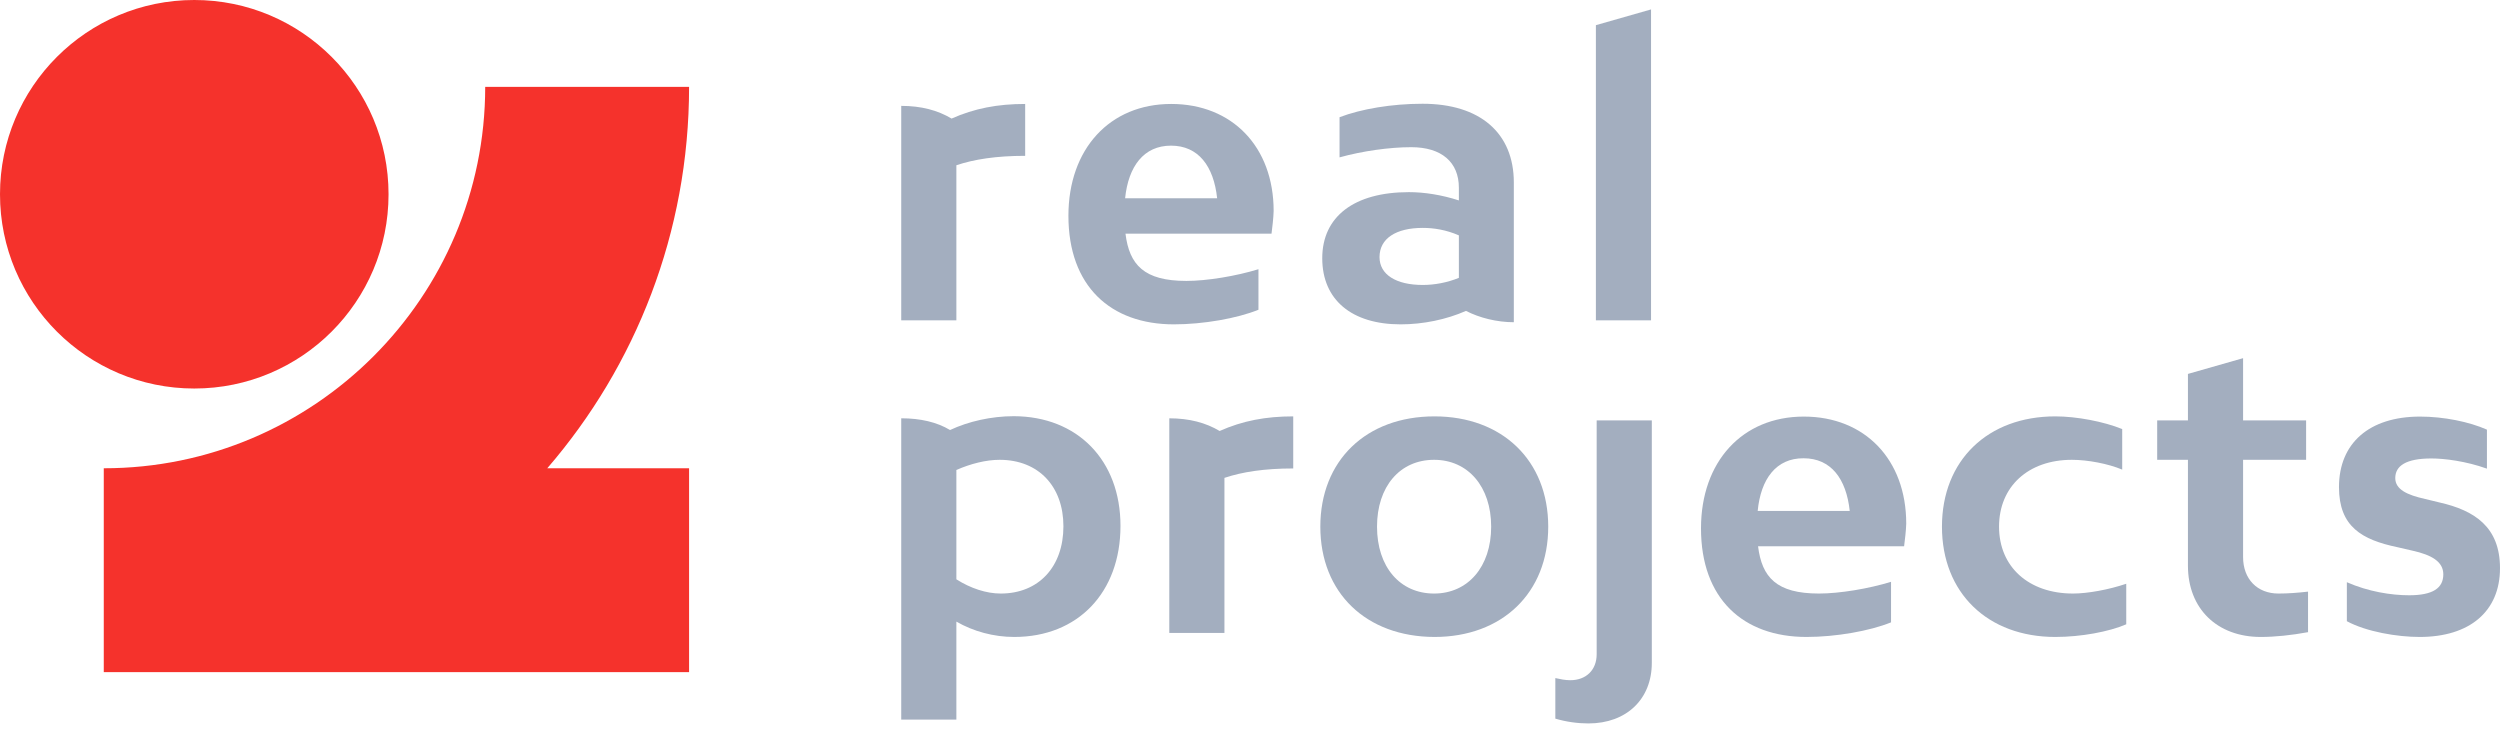
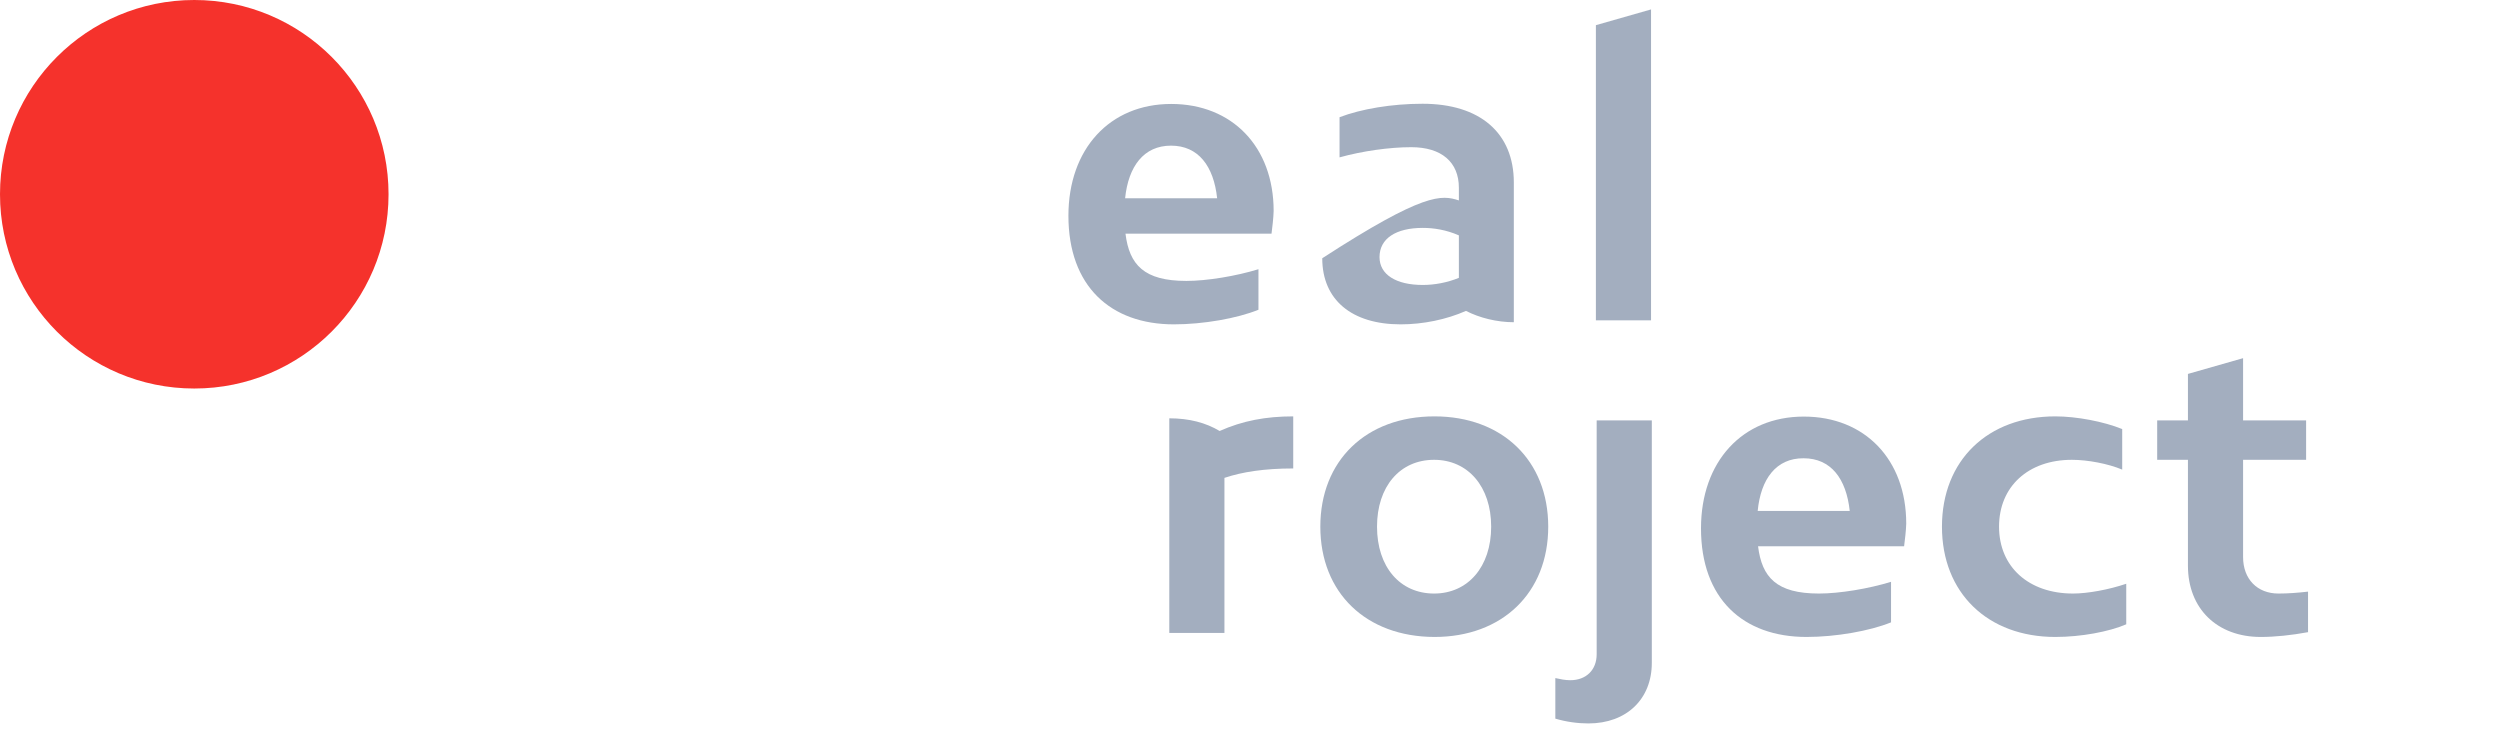
<svg xmlns="http://www.w3.org/2000/svg" width="120" height="35" viewBox="0 0 120 35" fill="none">
  <path d="M9.325 18.649C14.475 18.649 18.65 14.474 18.65 9.325C18.65 4.175 14.475 0 9.325 0C4.175 0 0 4.175 0 9.325C0 14.474 4.175 18.649 9.325 18.649Z" fill="#F5322C" />
-   <path d="M33.076 4.169C33.076 11.16 30.512 17.561 26.269 22.477H33.076V32.262H4.981V22.477C15.081 22.477 23.29 14.259 23.29 4.169H33.076Z" fill="#F5322C" />
-   <path d="M49.208 7.48C47.825 7.48 46.755 7.646 45.906 7.932V15.375H43.259V5.082C44.218 5.082 45.011 5.294 45.676 5.691C46.773 5.202 47.889 4.99 49.208 4.99V7.48Z" fill="#A3AEBF" />
  <path d="M61.033 11.215H54.023C54.208 12.709 54.909 13.484 56.947 13.484C57.934 13.484 59.327 13.254 60.406 12.922V14.868C59.382 15.283 57.759 15.569 56.347 15.569C53.304 15.569 51.284 13.733 51.284 10.358C51.284 7.148 53.267 4.99 56.218 4.99C59.142 4.99 61.135 7.046 61.135 10.127C61.125 10.487 61.07 10.92 61.033 11.215ZM54.005 9.518H58.423C58.257 7.969 57.519 6.991 56.209 6.991C54.899 6.991 54.161 7.987 54.005 9.518Z" fill="#A3AEBF" />
-   <path d="M72.673 15.467C71.843 15.467 71.013 15.255 70.367 14.923C69.427 15.338 68.31 15.569 67.231 15.569C64.888 15.569 63.468 14.397 63.468 12.396C63.468 10.394 64.999 9.223 67.628 9.223C68.366 9.223 69.196 9.352 70.026 9.62V9.011C70.026 7.784 69.196 7.065 67.739 7.065C66.696 7.065 65.396 7.249 64.298 7.554V5.626C65.34 5.229 66.807 4.98 68.283 4.98C71.041 4.98 72.664 6.382 72.664 8.762V15.467H72.673ZM68.292 13.678C68.855 13.678 69.463 13.567 70.026 13.337V11.298C69.417 11.031 68.818 10.939 68.292 10.939C67.01 10.939 66.217 11.446 66.217 12.341C66.217 13.18 67.01 13.678 68.292 13.678Z" fill="#A3AEBF" />
+   <path d="M72.673 15.467C71.843 15.467 71.013 15.255 70.367 14.923C69.427 15.338 68.31 15.569 67.231 15.569C64.888 15.569 63.468 14.397 63.468 12.396C68.366 9.223 69.196 9.352 70.026 9.62V9.011C70.026 7.784 69.196 7.065 67.739 7.065C66.696 7.065 65.396 7.249 64.298 7.554V5.626C65.34 5.229 66.807 4.98 68.283 4.98C71.041 4.98 72.664 6.382 72.664 8.762V15.467H72.673ZM68.292 13.678C68.855 13.678 69.463 13.567 70.026 13.337V11.298C69.417 11.031 68.818 10.939 68.292 10.939C67.01 10.939 66.217 11.446 66.217 12.341C66.217 13.18 67.01 13.678 68.292 13.678Z" fill="#A3AEBF" />
  <path d="M76.603 1.208L79.25 0.452V15.375H76.603V1.208Z" fill="#A3AEBF" />
-   <path d="M53.783 25.243C53.783 28.435 51.745 30.574 48.683 30.574C47.696 30.574 46.718 30.307 45.906 29.837V34.54H43.259V20.078C44.181 20.078 44.975 20.263 45.602 20.641C46.487 20.226 47.585 19.977 48.664 19.977C51.717 19.986 53.783 22.089 53.783 25.243ZM51.044 25.262C51.044 23.353 49.854 22.071 47.982 22.071C47.336 22.071 46.598 22.255 45.906 22.559V27.807C46.589 28.241 47.345 28.49 48.037 28.49C49.854 28.49 51.044 27.208 51.044 25.262Z" fill="#A3AEBF" />
  <path d="M62.075 22.486C60.692 22.486 59.622 22.652 58.773 22.938V30.381H56.126V20.079C57.085 20.079 57.879 20.291 58.543 20.687C59.64 20.198 60.756 19.986 62.075 19.986V22.486Z" fill="#A3AEBF" />
  <path d="M63.376 25.28C63.376 22.108 65.571 19.986 68.855 19.986C72.102 19.986 74.315 22.098 74.315 25.28C74.315 28.462 72.102 30.574 68.855 30.574C65.571 30.565 63.376 28.453 63.376 25.28ZM71.576 25.28C71.576 23.353 70.46 22.071 68.836 22.071C67.195 22.071 66.097 23.353 66.097 25.28C66.097 27.208 67.195 28.49 68.836 28.49C70.46 28.49 71.576 27.208 71.576 25.28Z" fill="#A3AEBF" />
  <path d="M75.376 32.65C76.132 32.65 76.64 32.161 76.64 31.404V20.18H79.287V31.819C79.287 33.553 78.079 34.725 76.243 34.725C75.736 34.725 75.182 34.651 74.656 34.494V32.548C74.906 32.603 75.127 32.65 75.376 32.65Z" fill="#A3AEBF" />
  <path d="M91.397 26.221H84.387C84.572 27.715 85.273 28.49 87.311 28.49C88.298 28.49 89.691 28.259 90.77 27.927V29.873C89.746 30.288 88.123 30.574 86.712 30.574C83.668 30.574 81.648 28.739 81.648 25.363C81.648 22.154 83.631 19.996 86.583 19.996C89.507 19.996 91.499 22.052 91.499 25.133C91.49 25.483 91.434 25.917 91.397 26.221ZM84.369 24.524H88.787C88.621 22.975 87.883 21.997 86.573 21.997C85.254 21.988 84.516 22.993 84.369 24.524Z" fill="#A3AEBF" />
  <path d="M99.45 22.071C97.356 22.071 95.954 23.353 95.954 25.28C95.954 27.208 97.374 28.49 99.505 28.49C100.206 28.49 101.221 28.305 102.06 28.02V29.966C101.23 30.325 99.883 30.574 98.656 30.574C95.41 30.574 93.214 28.462 93.214 25.28C93.214 22.098 95.41 19.986 98.656 19.986C99.68 19.986 100.981 20.235 101.866 20.595V22.541C101.184 22.255 100.206 22.071 99.45 22.071Z" fill="#A3AEBF" />
  <path d="M110.786 28.398V30.344C109.992 30.491 109.199 30.574 108.516 30.574C106.423 30.574 105.021 29.218 105.021 27.152V22.071H103.545V20.18H105.021V17.948L107.668 17.192V20.18H110.693V22.071H107.668V26.738C107.668 27.798 108.35 28.49 109.365 28.49C109.835 28.49 110.306 28.453 110.786 28.398Z" fill="#A3AEBF" />
-   <path d="M115.803 26.433L115.084 26.267C113.368 25.908 112.271 25.28 112.271 23.381C112.271 21.268 113.728 19.996 116.163 19.996C117.297 19.996 118.524 20.245 119.373 20.623V22.495C118.367 22.135 117.334 22.006 116.707 22.006C115.48 22.006 114.973 22.366 114.973 22.947C114.973 23.491 115.536 23.759 116.412 23.952L117.094 24.118C118.773 24.497 120 25.29 120 27.273C120 29.348 118.543 30.574 116.144 30.574C115.065 30.574 113.59 30.325 112.649 29.818V27.946C113.673 28.398 114.779 28.573 115.637 28.573C116.772 28.573 117.279 28.232 117.279 27.568C117.279 26.959 116.716 26.636 115.803 26.433Z" fill="#A3AEBF" />
</svg>